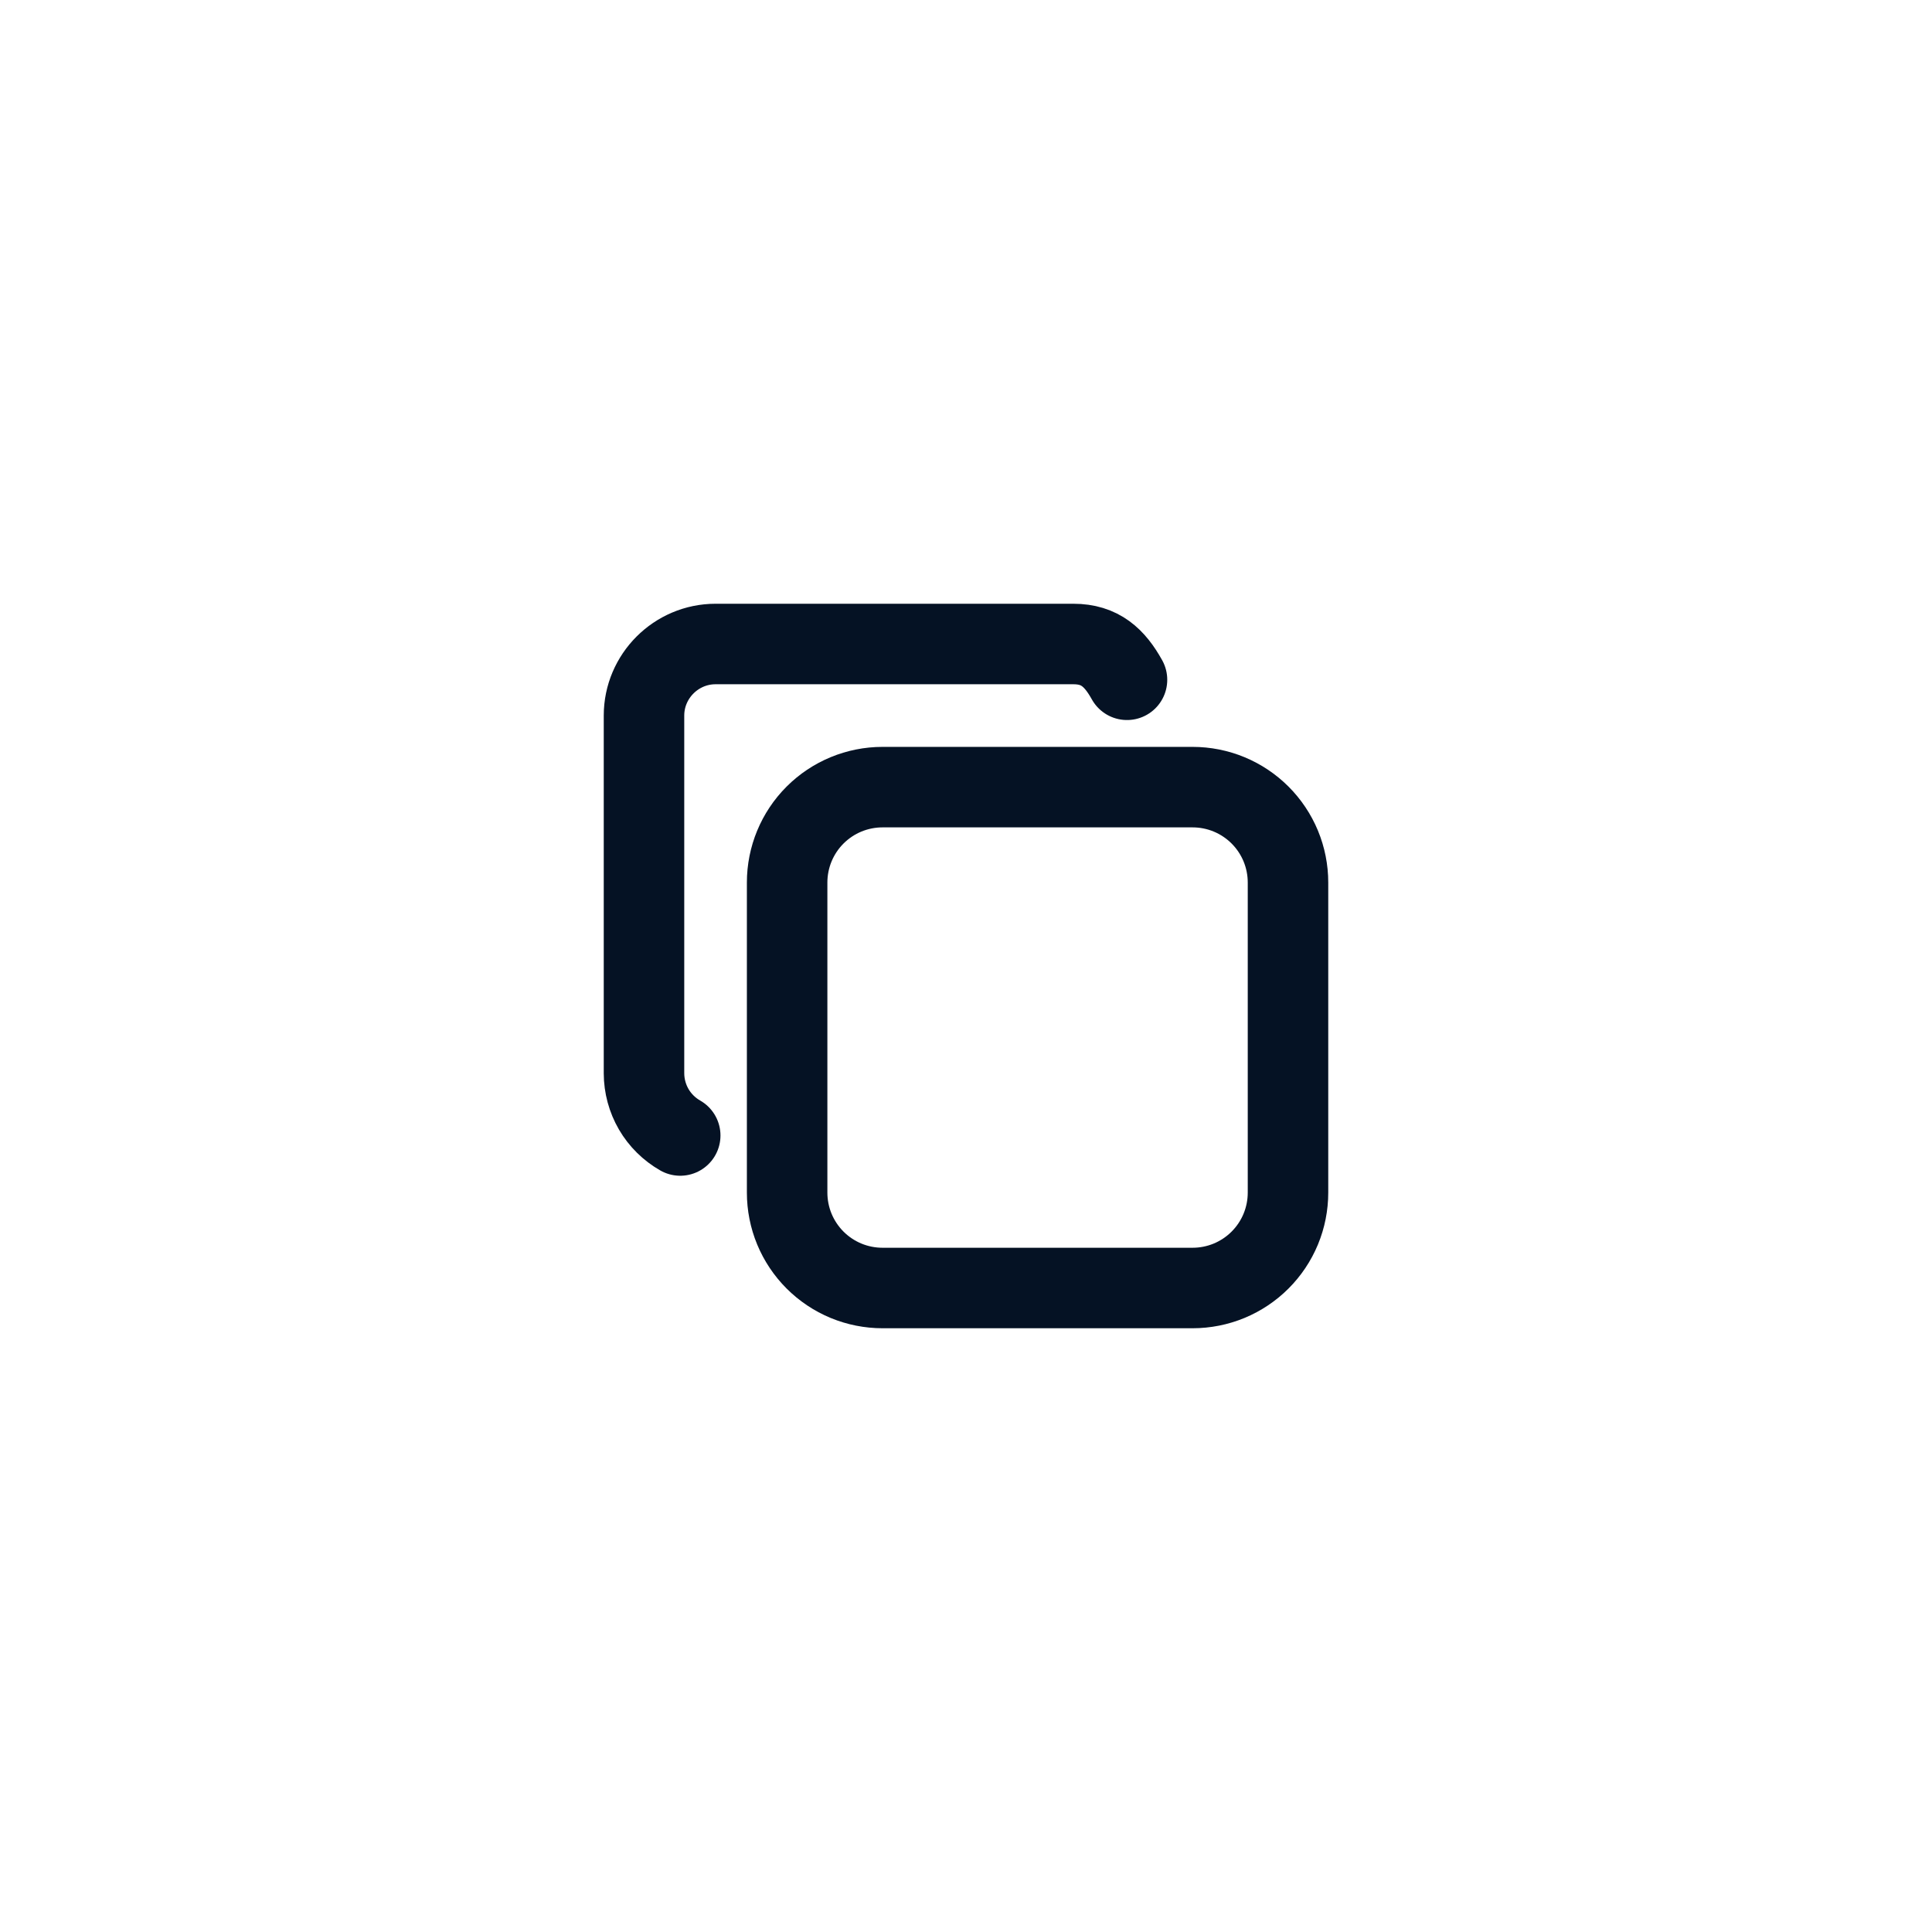
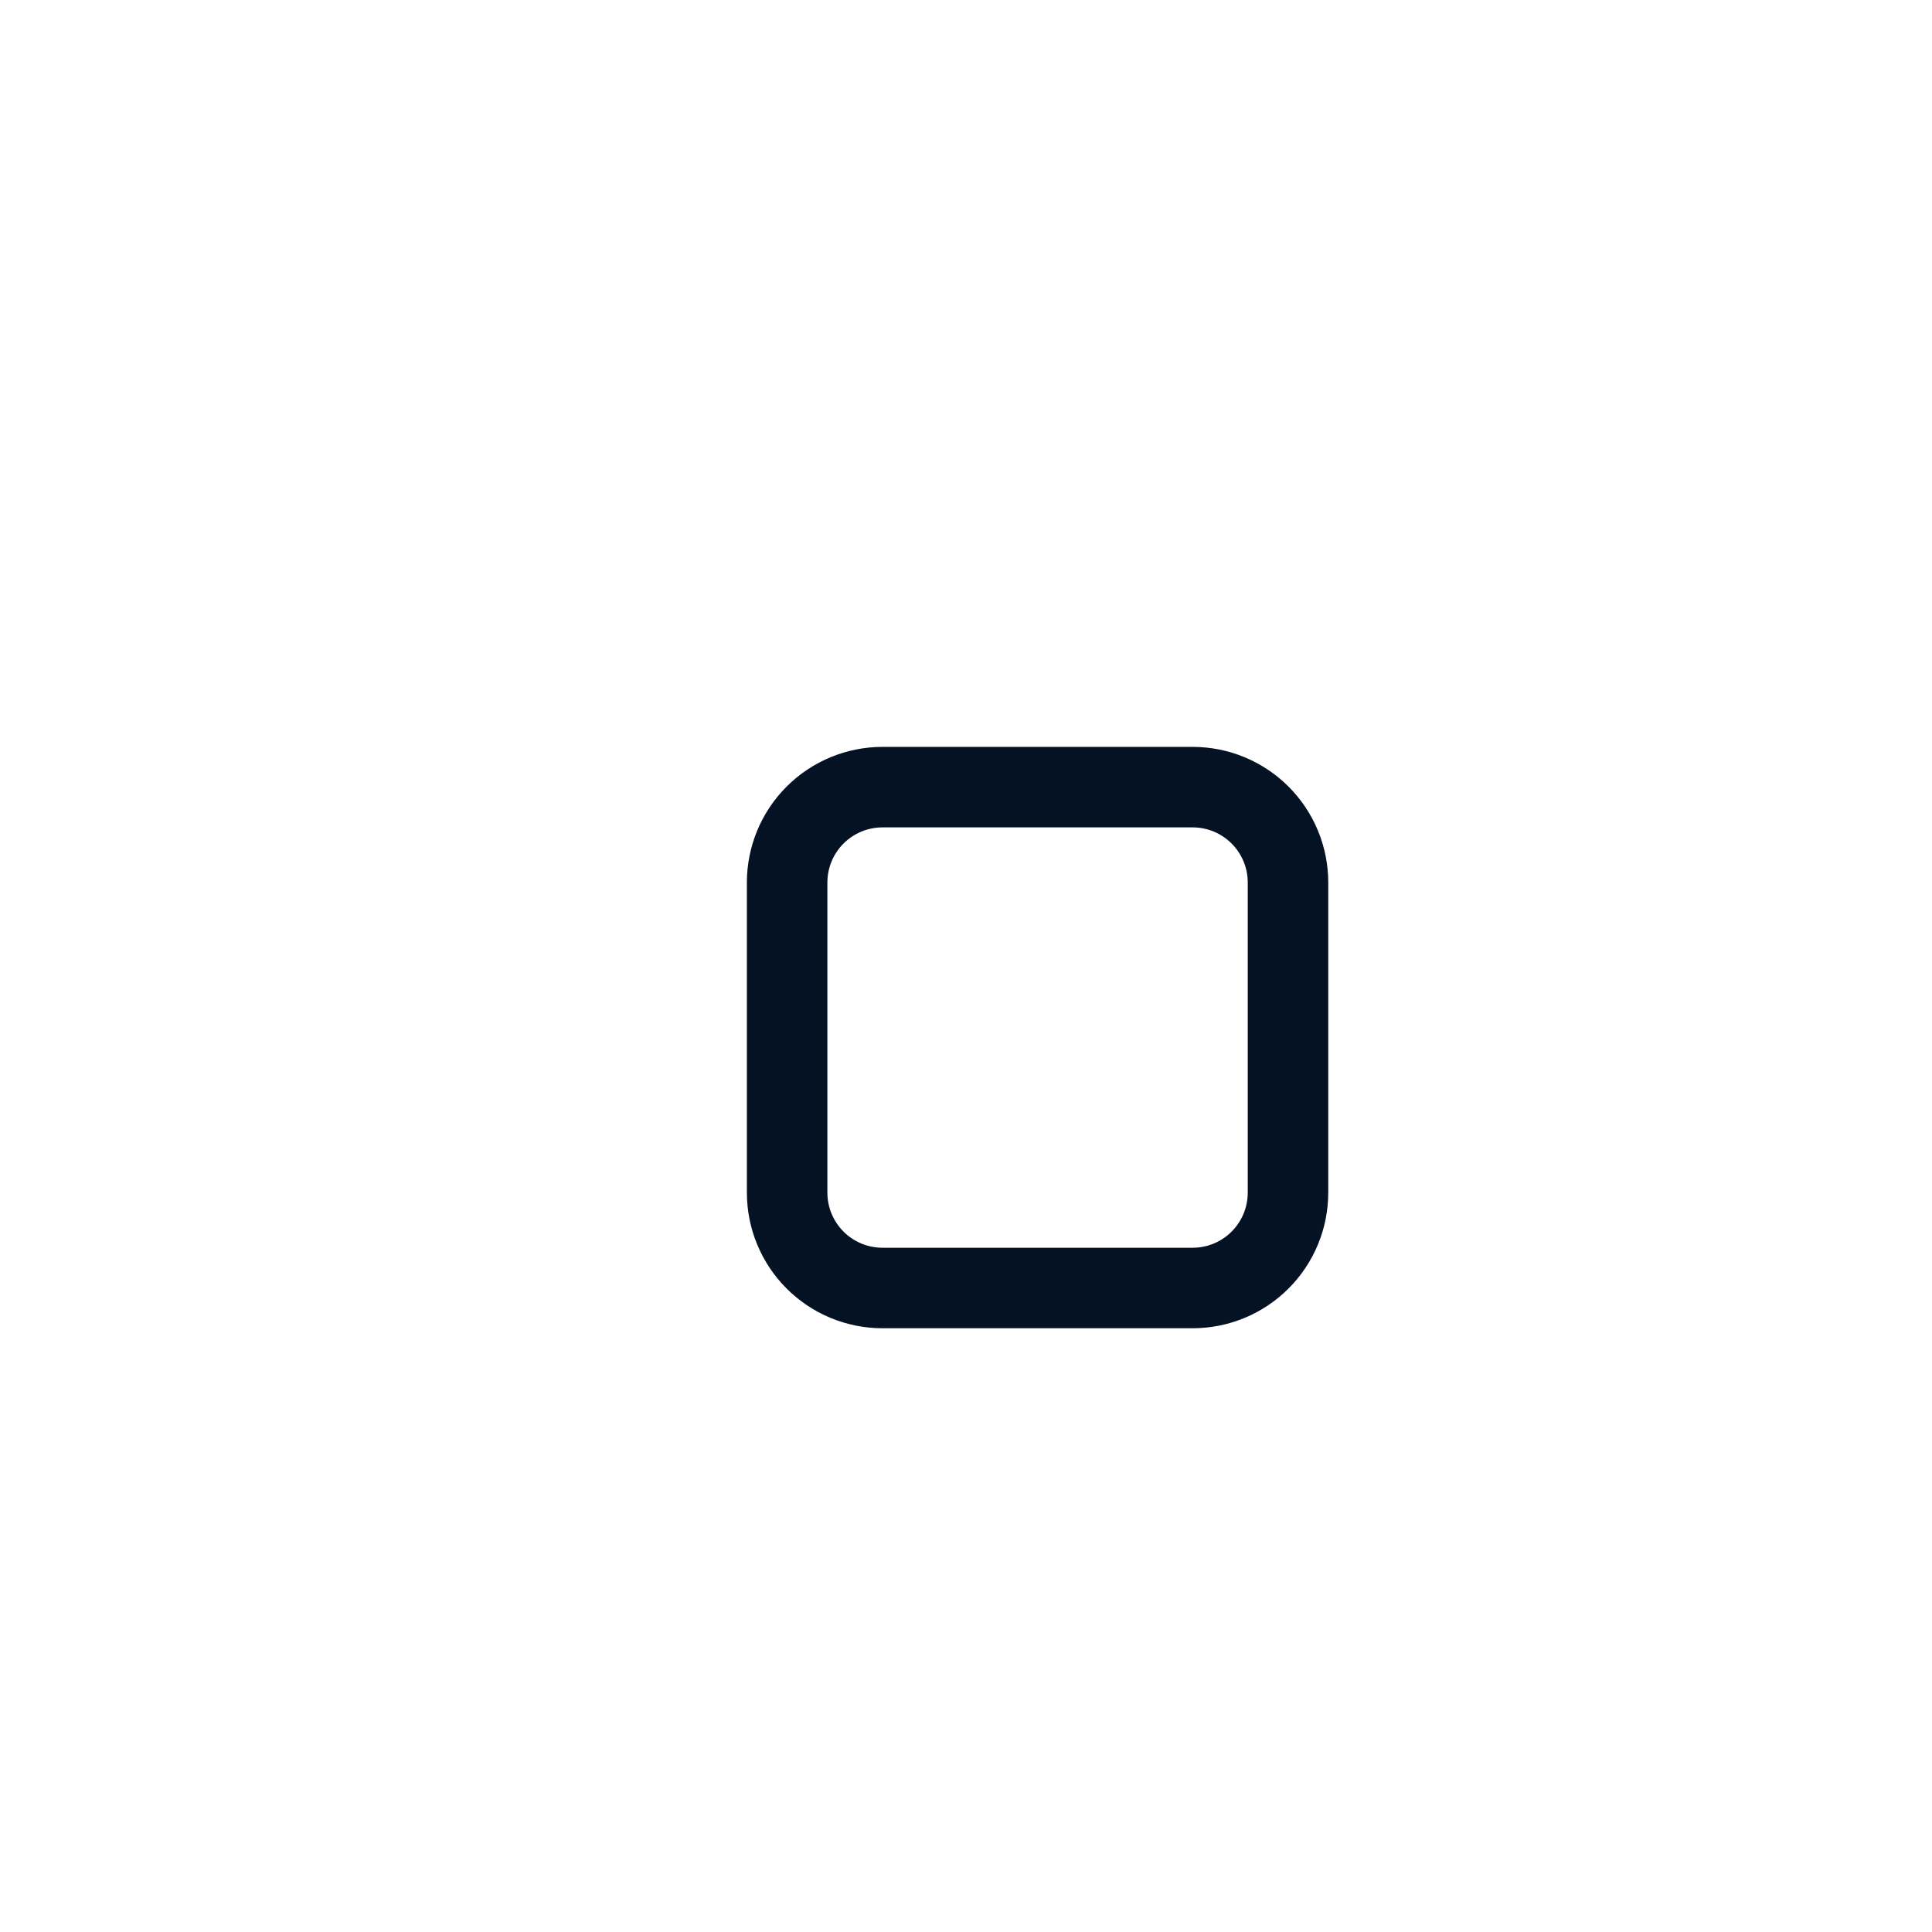
<svg xmlns="http://www.w3.org/2000/svg" width="48" height="48" viewBox="0 0 48 48" fill="none">
  <path d="M19.556 21.926C19.556 21.298 19.805 20.695 20.25 20.25C20.695 19.805 21.298 19.556 21.926 19.556H29.629C29.941 19.556 30.249 19.617 30.537 19.736C30.824 19.855 31.086 20.03 31.306 20.25C31.526 20.47 31.701 20.732 31.82 21.019C31.939 21.307 32 21.615 32 21.926V29.629C32 29.941 31.939 30.249 31.82 30.537C31.701 30.824 31.526 31.086 31.306 31.306C31.086 31.526 30.824 31.701 30.537 31.82C30.249 31.939 29.941 32 29.629 32H21.926C21.615 32 21.307 31.939 21.019 31.82C20.732 31.701 20.47 31.526 20.25 31.306C20.03 31.086 19.855 30.824 19.736 30.537C19.617 30.249 19.556 29.941 19.556 29.629V21.926Z" stroke="#051224" stroke-width="2" stroke-linecap="round" stroke-linejoin="round" />
-   <path d="M16.9 28.211C16.627 28.055 16.4 27.831 16.242 27.56C16.084 27.288 16.001 26.98 16 26.667V17.778C16 16.8 16.8 16 17.778 16H26.667C27.333 16 27.696 16.342 28 16.889" stroke="#051224" stroke-width="2" stroke-linecap="round" stroke-linejoin="round" />
</svg>